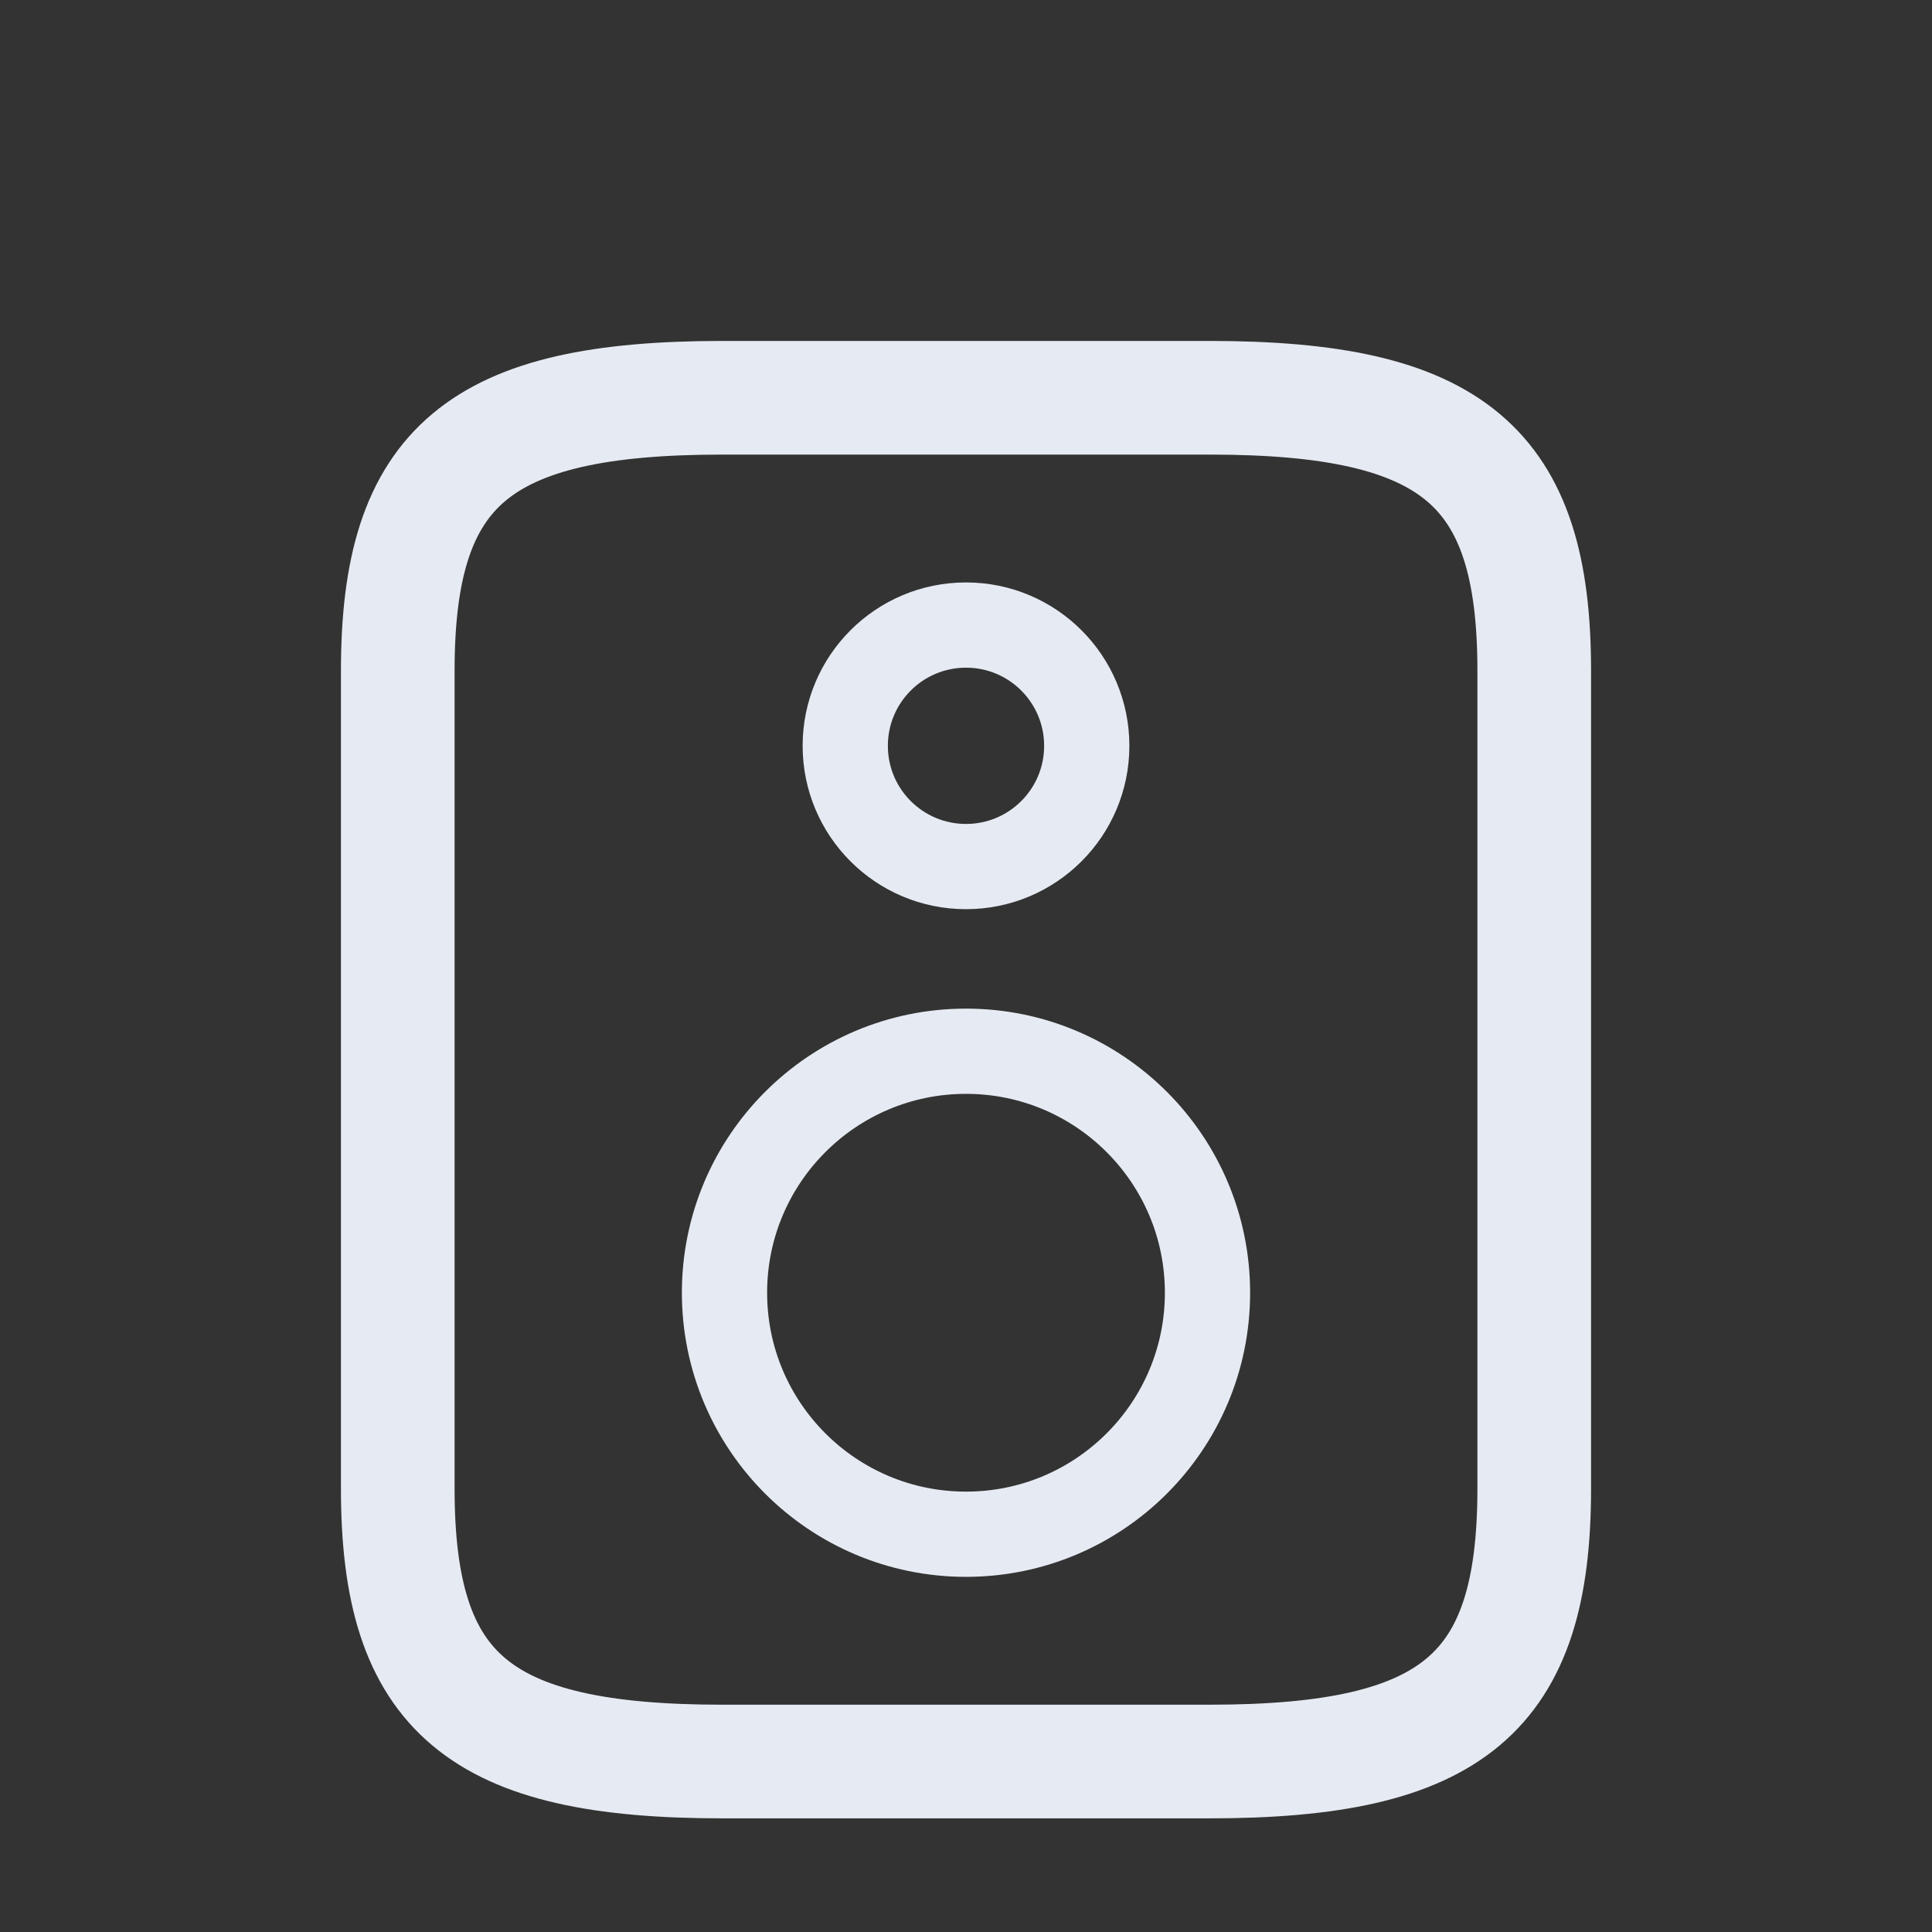
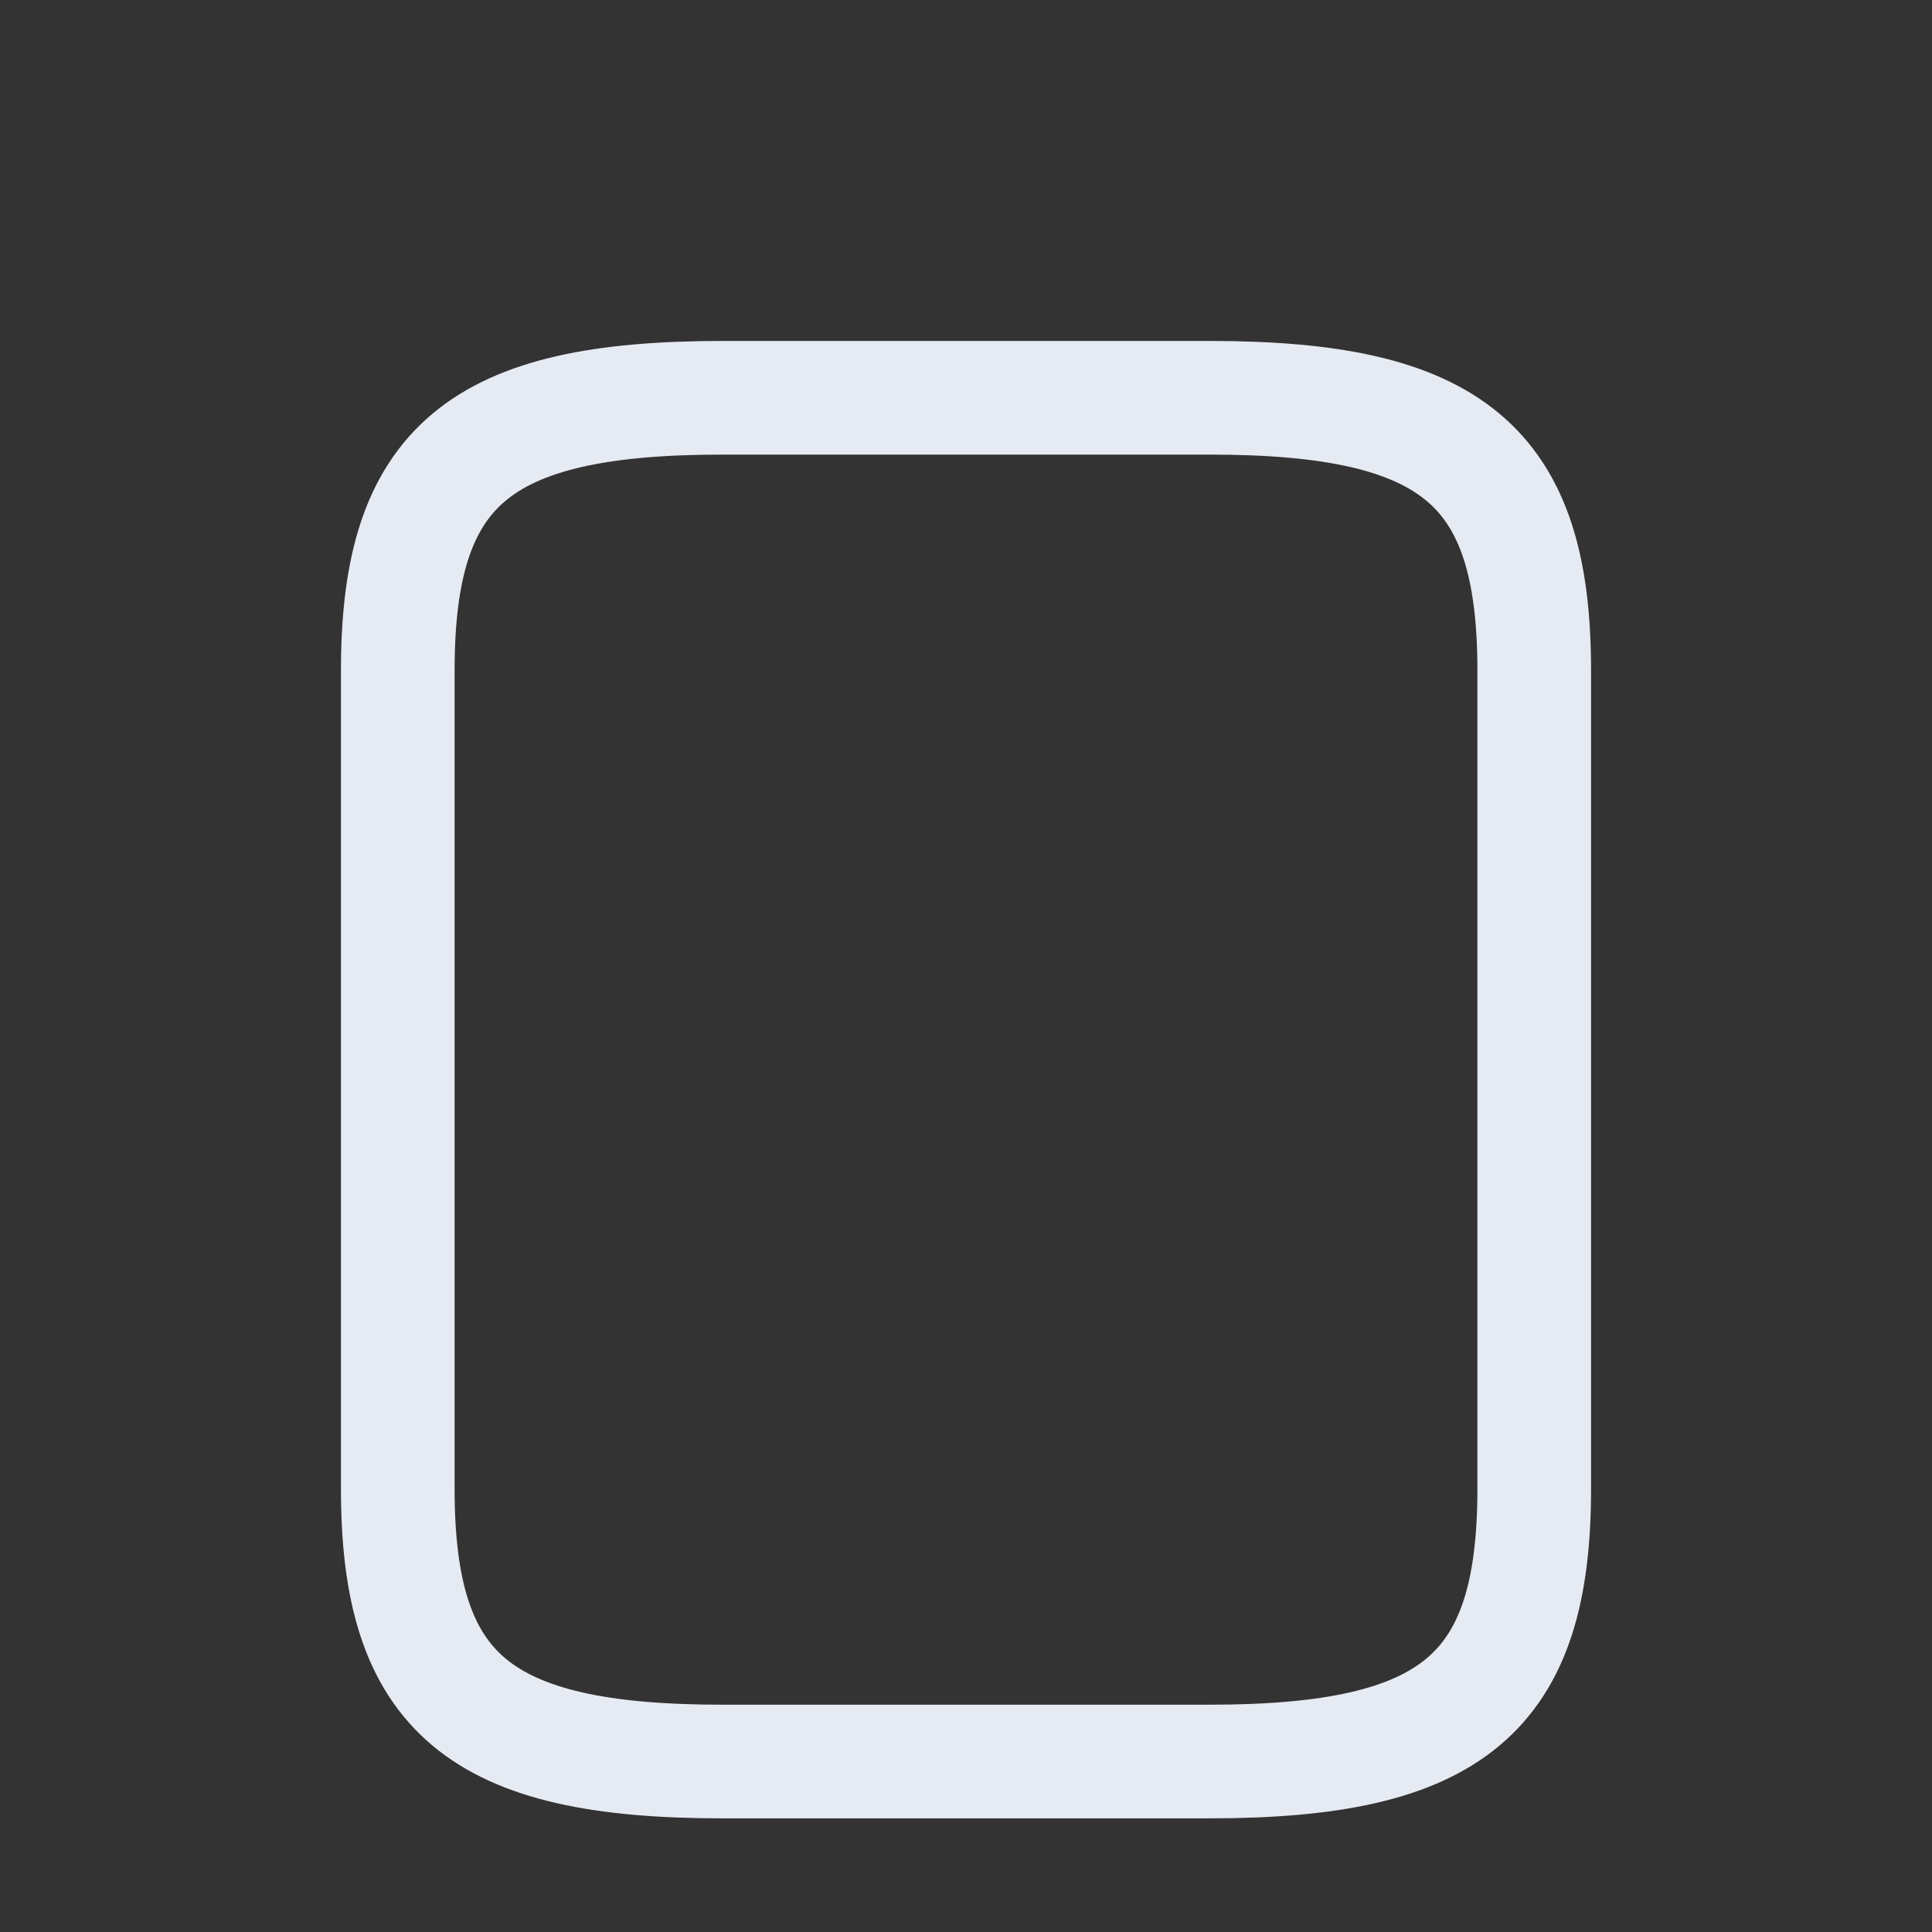
<svg xmlns="http://www.w3.org/2000/svg" width="34" height="34" viewBox="0 0 34 34" fill="none">
  <rect x="0" y="0" width="34" height="34" fill="#333333" stroke="none" />
  <path d="M12.714 31H21.286C25.571 31 27 29.8 27 26.2V11.8C27 8.2 25.571 7 21.286 7H12.714C8.429 7 7 8.2 7 11.8V26.2C7 29.8 8.429 31 12.714 31Z" stroke="#E6EBF3" stroke-width="2" stroke-miterlimit="10" stroke-linecap="round" stroke-linejoin="round" />
-   <path d="M17 27C19.347 27 21.25 25.097 21.25 22.75C21.25 20.403 19.347 18.5 17 18.5C14.653 18.5 12.75 20.403 12.75 22.75C12.75 25.097 14.653 27 17 27Z" stroke="#E6EBF3" stroke-width="1.5" stroke-miterlimit="10" stroke-linecap="round" stroke-linejoin="round" />
-   <path d="M17 15.25C18.174 15.25 19.125 14.299 19.125 13.125C19.125 11.951 18.174 11 17 11C15.826 11 14.875 11.951 14.875 13.125C14.875 14.299 15.826 15.25 17 15.25Z" stroke="#E6EBF3" stroke-width="1.5" stroke-miterlimit="10" stroke-linecap="round" stroke-linejoin="round" />
</svg>